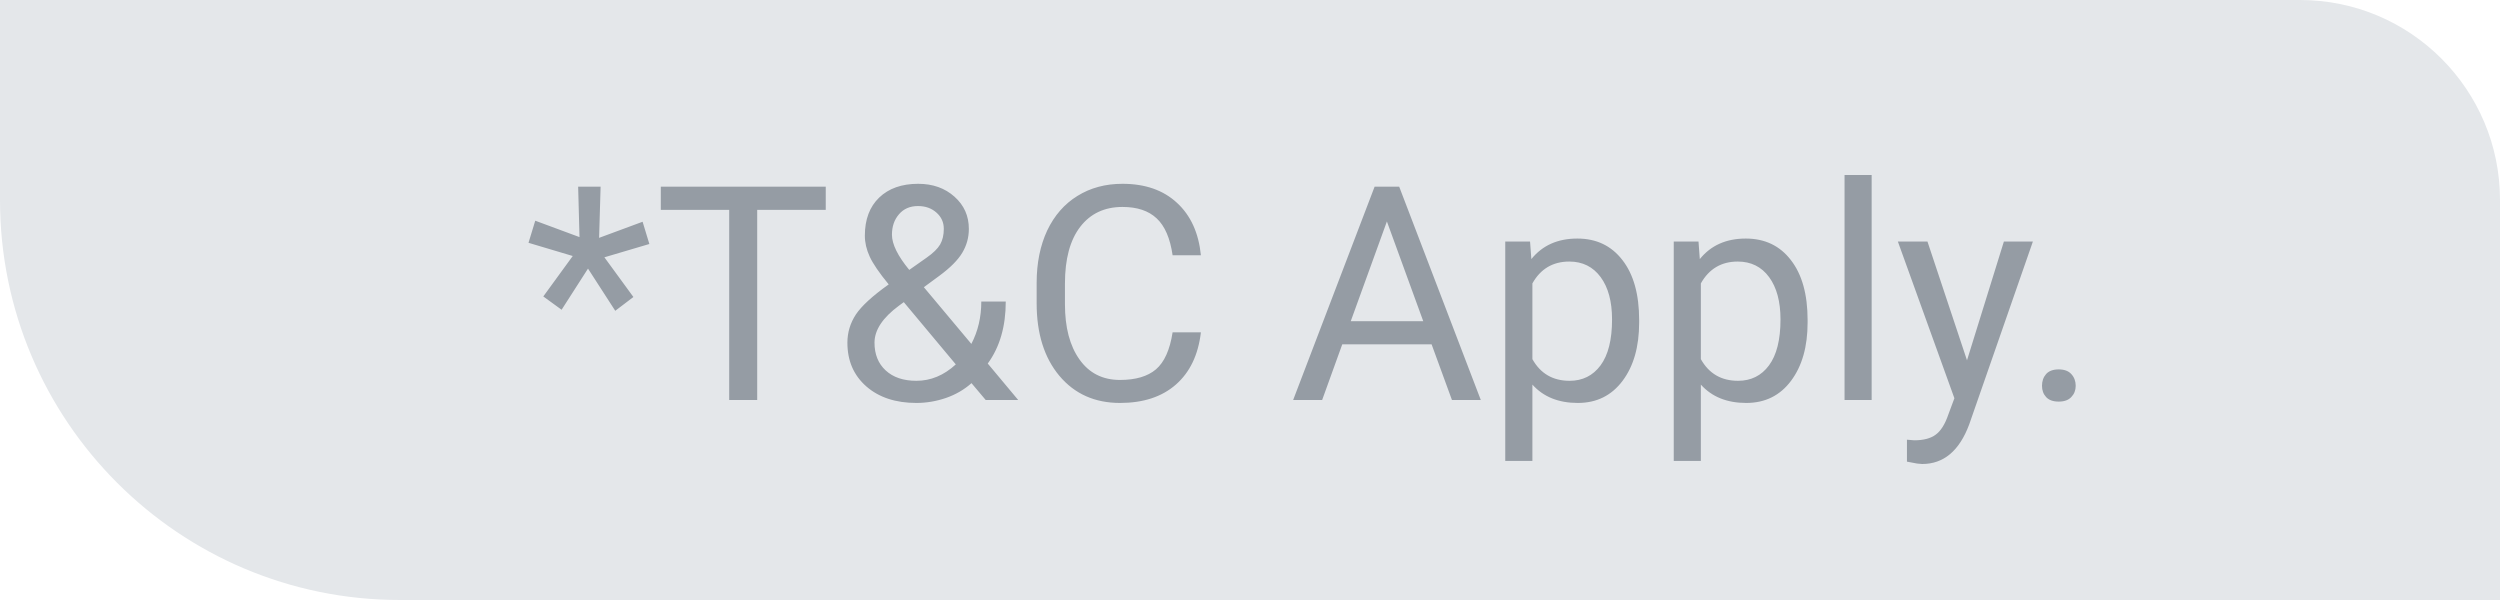
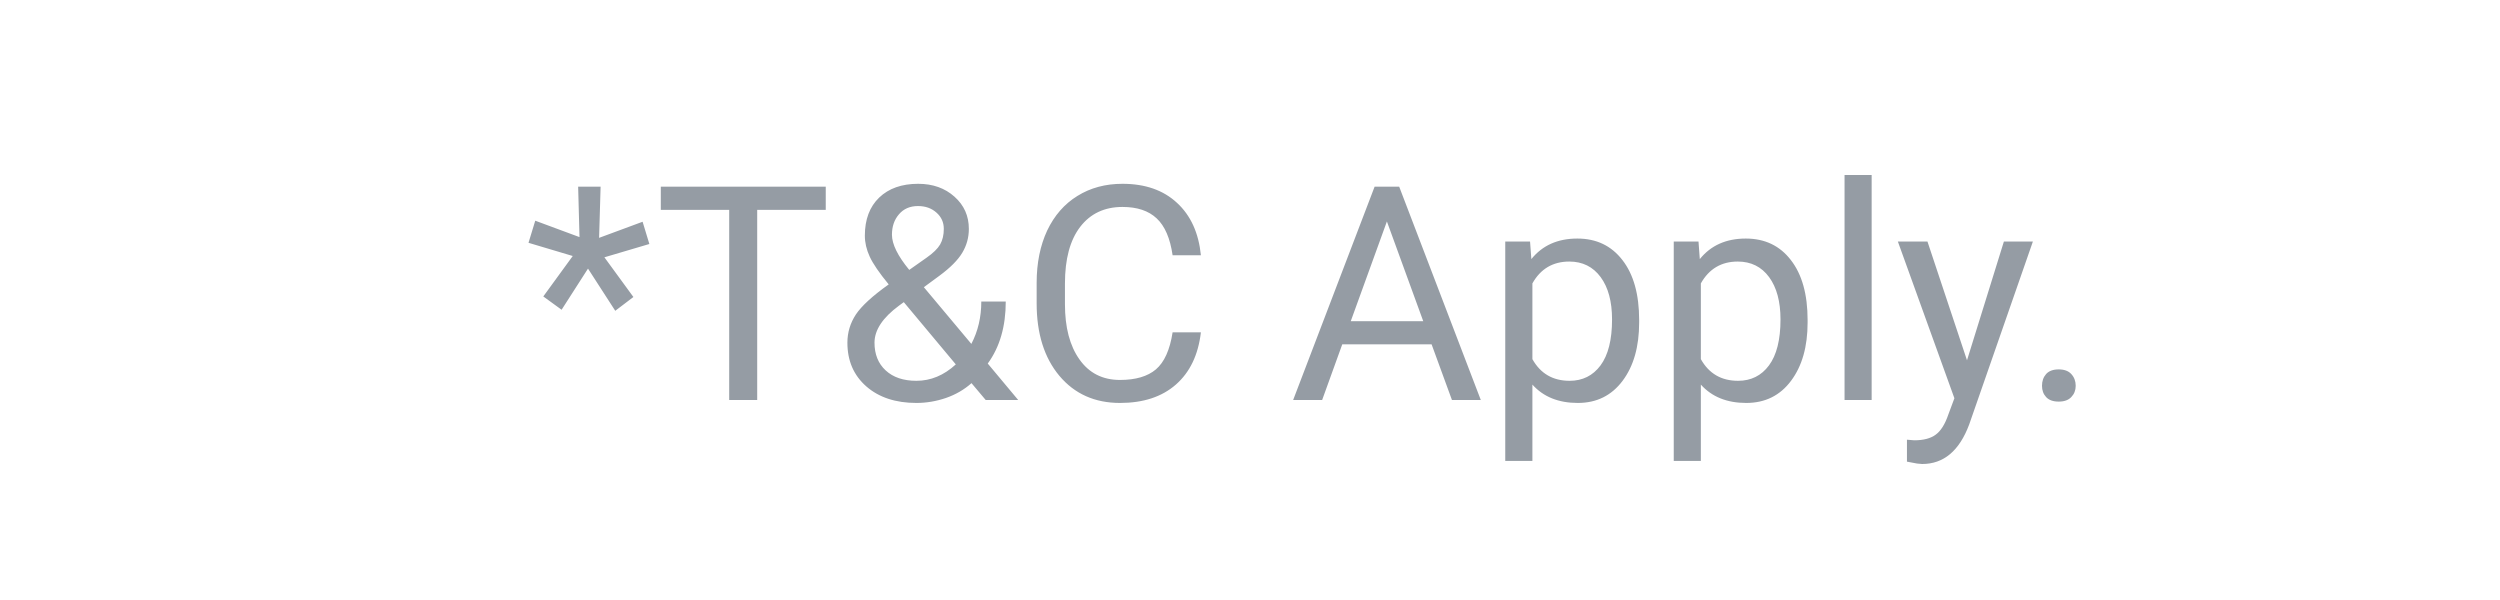
<svg xmlns="http://www.w3.org/2000/svg" width="50" height="12" viewBox="0 0 50 12" fill="none">
-   <path d="M50 4C50 1.791 48.209 0 46 0H0V4C0 8.418 3.582 12 8 12H50V4Z" fill="#E4E7EA" />
  <path d="M11.455 5.12L10.57 4.856L10.705 4.414L11.59 4.742L11.563 3.734H12.012L11.982 4.757L12.852 4.435L12.987 4.88L12.088 5.146L12.668 5.94L12.305 6.216L11.76 5.372L11.232 6.195L10.866 5.929L11.455 5.12ZM16.515 4.197H15.144V8H14.584V4.197H13.216V3.734H16.515V4.197ZM16.948 6.854C16.948 6.649 17.005 6.461 17.118 6.289C17.233 6.117 17.452 5.917 17.774 5.688C17.585 5.458 17.458 5.272 17.394 5.132C17.329 4.991 17.297 4.852 17.297 4.713C17.297 4.389 17.393 4.135 17.584 3.951C17.775 3.768 18.035 3.676 18.363 3.676C18.656 3.676 18.898 3.762 19.09 3.934C19.281 4.104 19.377 4.318 19.377 4.578C19.377 4.75 19.333 4.909 19.245 5.056C19.159 5.2 19.008 5.353 18.791 5.513L18.477 5.744L19.427 6.878C19.56 6.624 19.626 6.342 19.626 6.031H20.115C20.115 6.529 19.995 6.942 19.755 7.271L20.364 8H19.714L19.43 7.663C19.285 7.792 19.115 7.891 18.92 7.959C18.727 8.025 18.529 8.059 18.328 8.059C17.912 8.059 17.578 7.948 17.326 7.728C17.074 7.507 16.948 7.216 16.948 6.854ZM18.328 7.616C18.615 7.616 18.878 7.507 19.116 7.288L18.076 6.043L17.98 6.113C17.653 6.354 17.49 6.601 17.49 6.854C17.49 7.085 17.564 7.27 17.713 7.408C17.863 7.547 18.068 7.616 18.328 7.616ZM17.839 4.695C17.839 4.883 17.954 5.117 18.185 5.398L18.53 5.155C18.663 5.062 18.754 4.973 18.803 4.889C18.852 4.803 18.876 4.699 18.876 4.578C18.876 4.447 18.827 4.339 18.73 4.253C18.632 4.165 18.509 4.121 18.36 4.121C18.2 4.121 18.073 4.176 17.98 4.285C17.886 4.393 17.839 4.529 17.839 4.695ZM24.018 6.646C23.965 7.098 23.798 7.446 23.517 7.692C23.237 7.937 22.865 8.059 22.4 8.059C21.896 8.059 21.492 7.878 21.188 7.517C20.885 7.155 20.733 6.672 20.733 6.066V5.656C20.733 5.26 20.804 4.911 20.944 4.61C21.087 4.31 21.288 4.079 21.548 3.919C21.808 3.757 22.108 3.676 22.45 3.676C22.903 3.676 23.267 3.803 23.54 4.057C23.814 4.309 23.973 4.658 24.018 5.105H23.452C23.403 4.766 23.297 4.52 23.133 4.367C22.971 4.215 22.743 4.139 22.45 4.139C22.091 4.139 21.809 4.271 21.604 4.537C21.4 4.803 21.299 5.181 21.299 5.671V6.084C21.299 6.547 21.395 6.915 21.589 7.188C21.782 7.462 22.053 7.599 22.4 7.599C22.713 7.599 22.952 7.528 23.118 7.388C23.286 7.245 23.398 6.998 23.452 6.646H24.018ZM28.632 6.887H26.845L26.443 8H25.863L27.492 3.734H27.984L29.616 8H29.039L28.632 6.887ZM27.015 6.424H28.465L27.738 4.429L27.015 6.424ZM32.783 6.45C32.783 6.933 32.673 7.321 32.452 7.616C32.231 7.911 31.933 8.059 31.556 8.059C31.171 8.059 30.868 7.937 30.648 7.692V9.219H30.105V4.83H30.601L30.627 5.182C30.848 4.908 31.154 4.771 31.547 4.771C31.928 4.771 32.228 4.915 32.449 5.202C32.672 5.489 32.783 5.889 32.783 6.4V6.45ZM32.241 6.389C32.241 6.031 32.165 5.749 32.013 5.542C31.86 5.335 31.651 5.231 31.386 5.231C31.058 5.231 30.811 5.377 30.648 5.668V7.183C30.81 7.472 31.058 7.616 31.392 7.616C31.651 7.616 31.857 7.514 32.01 7.309C32.164 7.102 32.241 6.795 32.241 6.389ZM36.152 6.45C36.152 6.933 36.042 7.321 35.821 7.616C35.601 7.911 35.302 8.059 34.925 8.059C34.54 8.059 34.237 7.937 34.017 7.692V9.219H33.475V4.83H33.97L33.996 5.182C34.217 4.908 34.523 4.771 34.916 4.771C35.297 4.771 35.598 4.915 35.818 5.202C36.041 5.489 36.152 5.889 36.152 6.4V6.45ZM35.61 6.389C35.61 6.031 35.534 5.749 35.382 5.542C35.23 5.335 35.02 5.231 34.755 5.231C34.427 5.231 34.181 5.377 34.017 5.668V7.183C34.179 7.472 34.427 7.616 34.761 7.616C35.02 7.616 35.227 7.514 35.379 7.309C35.533 7.102 35.61 6.795 35.61 6.389ZM37.433 8H36.891V3.5H37.433V8ZM39.34 7.206L40.078 4.83H40.658L39.384 8.489C39.187 9.017 38.873 9.28 38.443 9.28L38.341 9.271L38.139 9.233V8.794L38.285 8.806C38.469 8.806 38.611 8.769 38.713 8.694C38.816 8.62 38.901 8.484 38.968 8.287L39.088 7.965L37.957 4.83H38.549L39.34 7.206ZM40.84 7.716C40.84 7.622 40.867 7.544 40.922 7.481C40.978 7.419 41.062 7.388 41.174 7.388C41.285 7.388 41.369 7.419 41.426 7.481C41.484 7.544 41.514 7.622 41.514 7.716C41.514 7.806 41.484 7.881 41.426 7.941C41.369 8.002 41.285 8.032 41.174 8.032C41.062 8.032 40.978 8.002 40.922 7.941C40.867 7.881 40.84 7.806 40.84 7.716Z" fill="#959CA4" />
</svg>